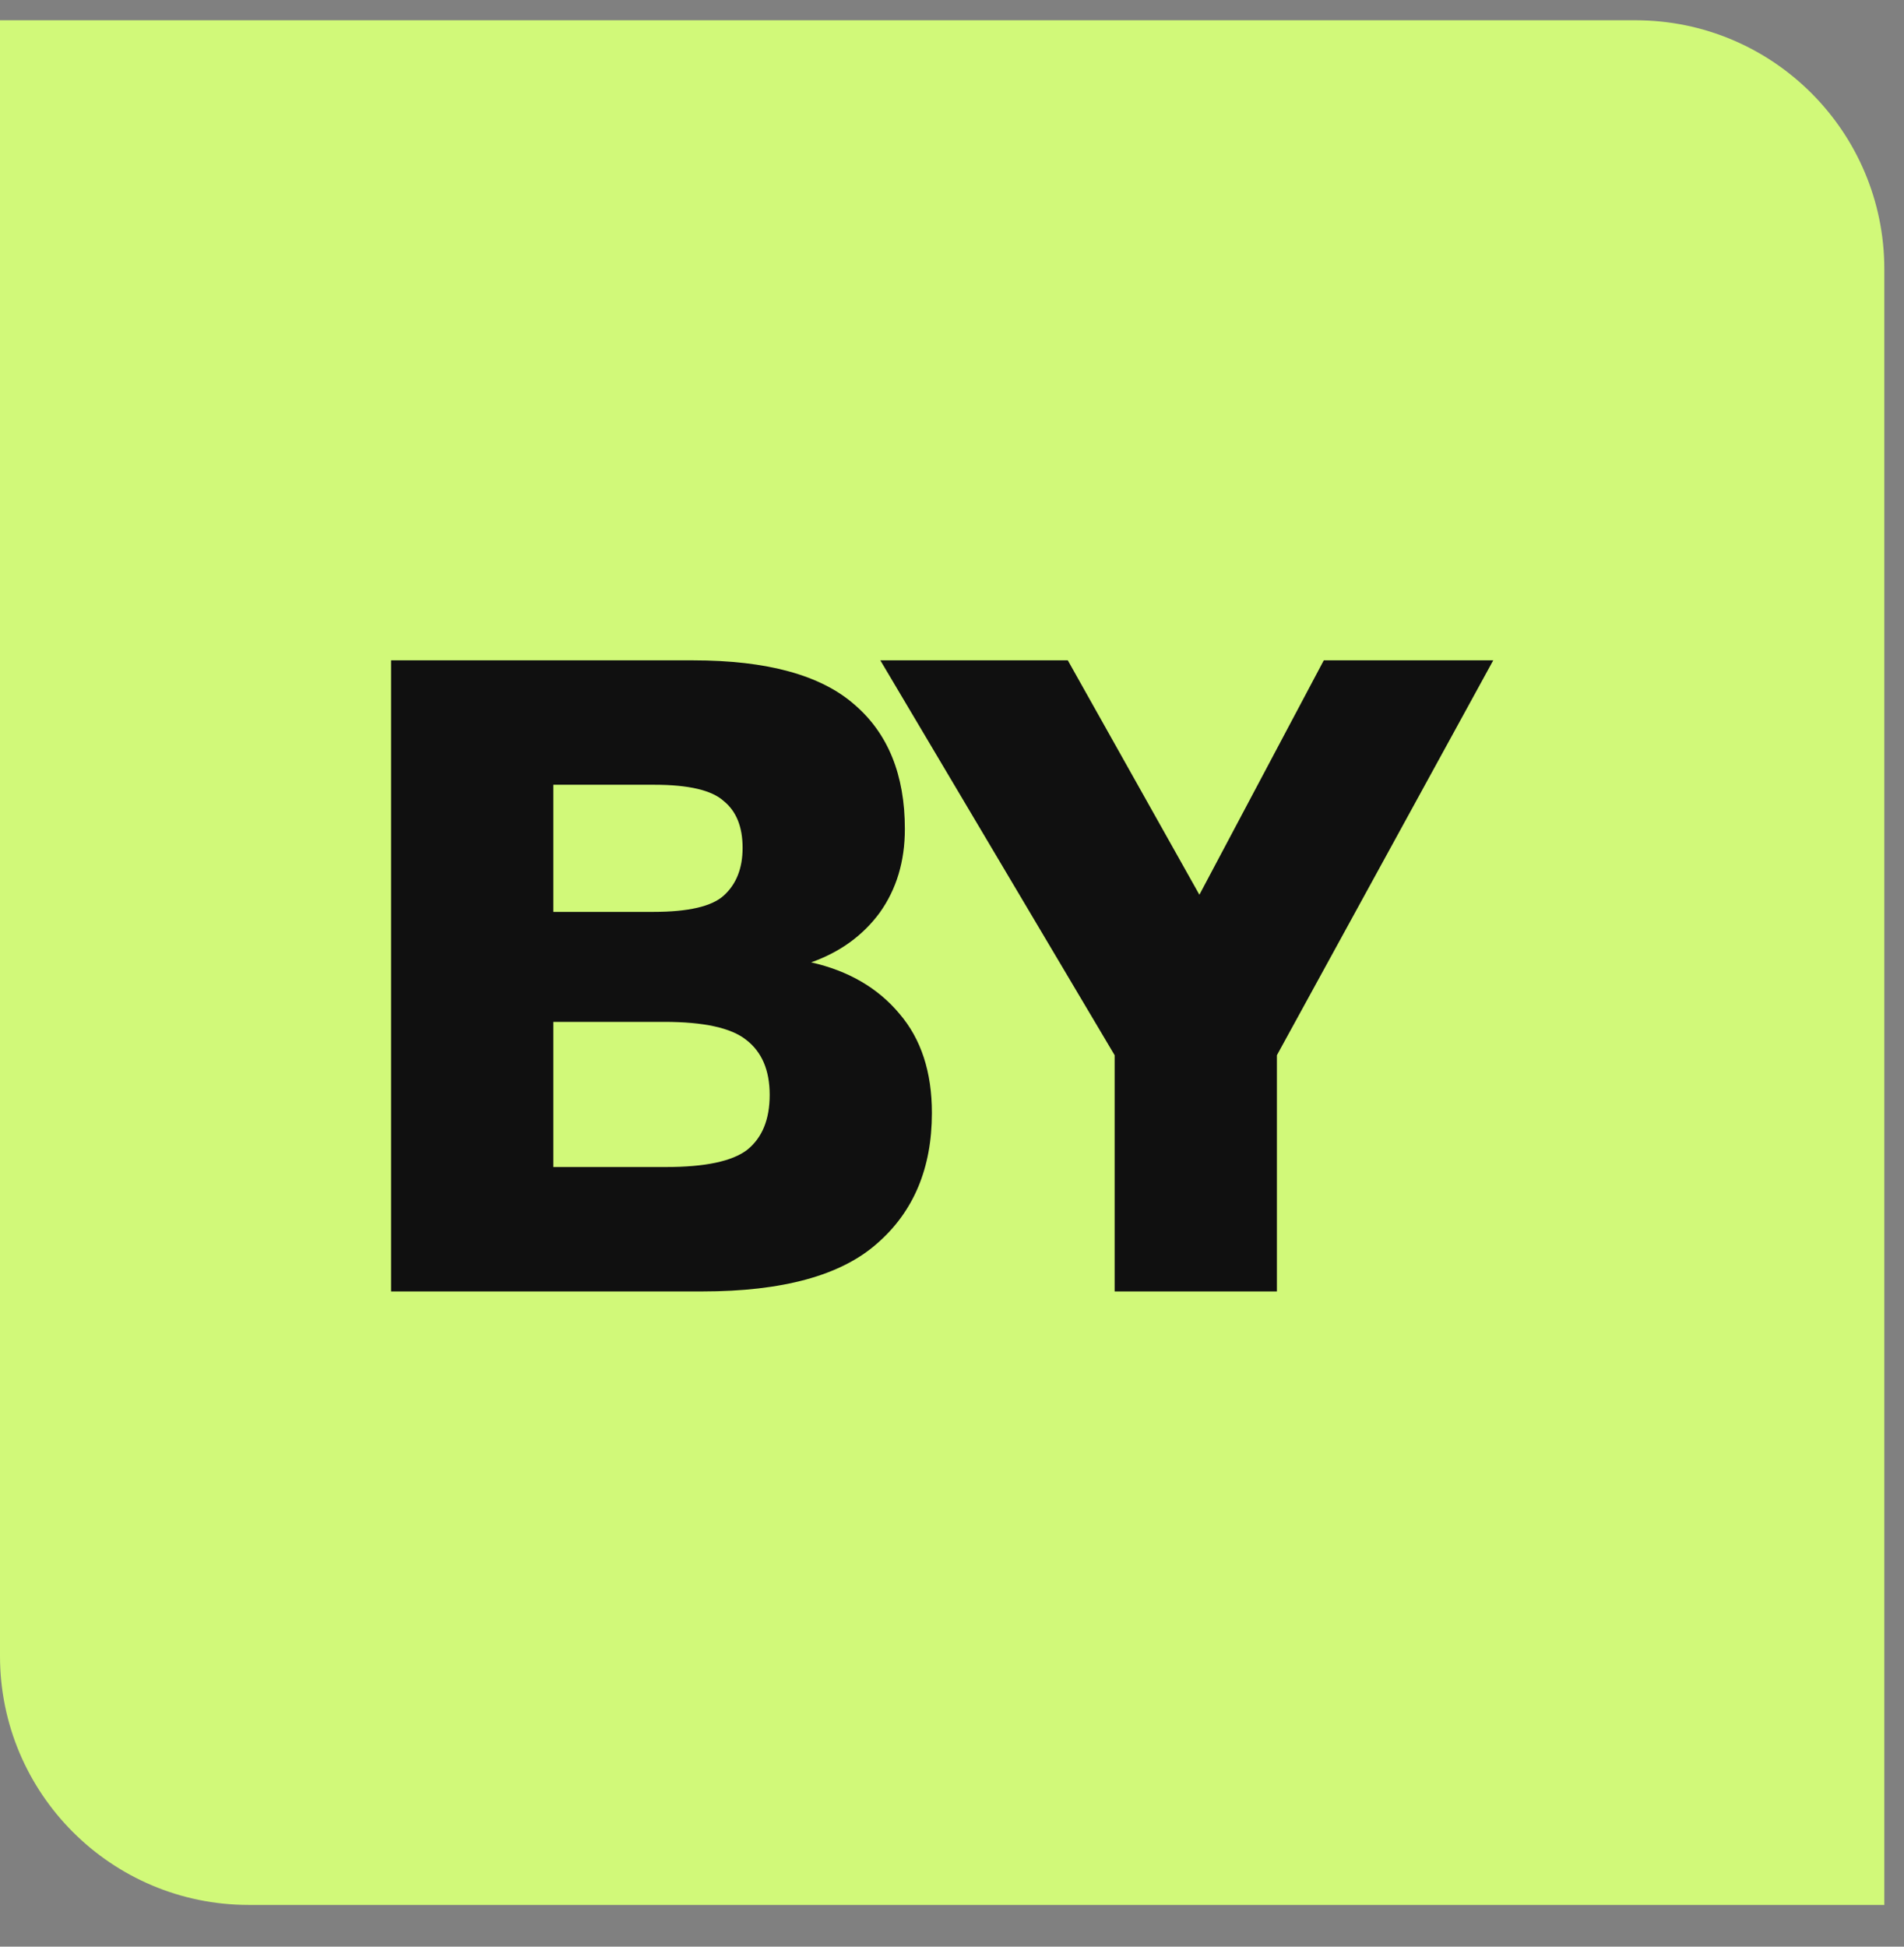
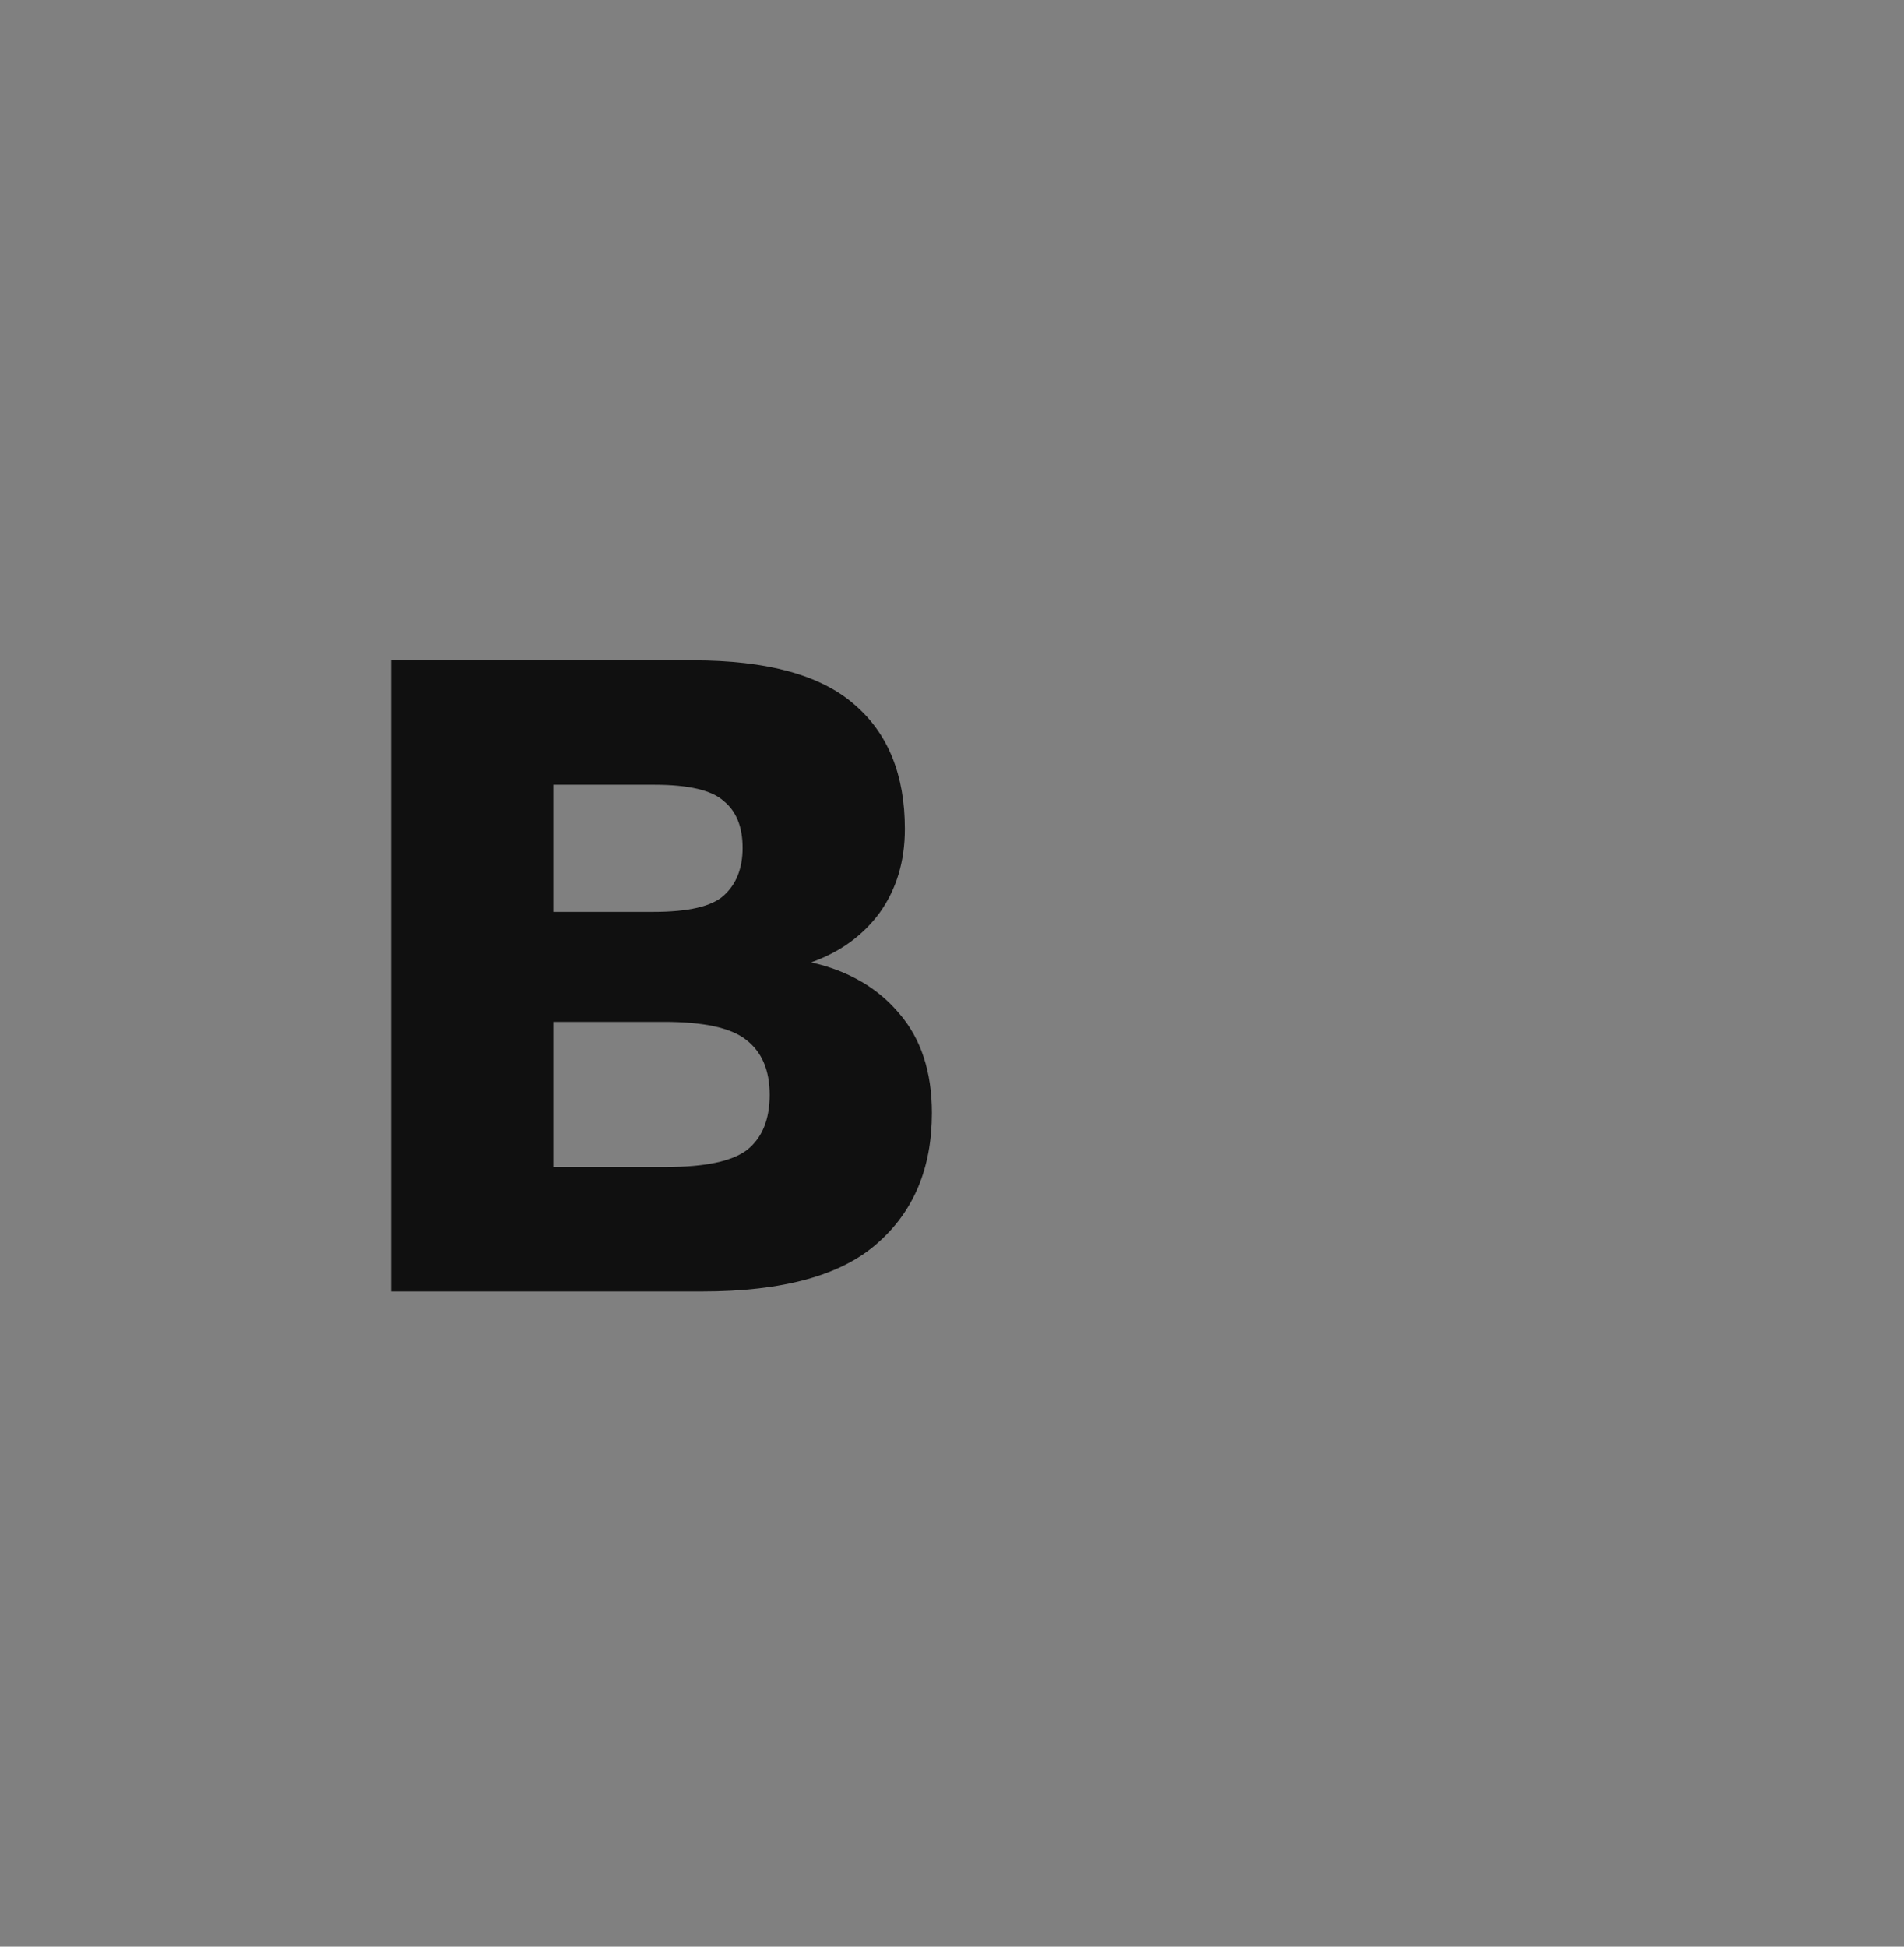
<svg xmlns="http://www.w3.org/2000/svg" width="45" height="46" viewBox="0 0 45 46" fill="none">
  <rect x="0" y="0" width="45" height="46" fill="#808080" stroke="none" />
-   <path d="M0 0.479H38.653C41.901 0.479 44.535 3.113 44.535 6.361V45.014H5.882C2.633 45.014 0 42.38 0 39.132V0.479Z" fill="#D1F979" />
-   <path d="M9.243 15.604H16.38C18.127 15.604 19.398 15.952 20.193 16.648C20.988 17.33 21.386 18.31 21.386 19.588C21.386 20.355 21.187 21.015 20.79 21.569C20.392 22.109 19.852 22.499 19.171 22.741C20.051 22.94 20.747 23.344 21.258 23.955C21.77 24.552 22.025 25.333 22.025 26.299C22.025 27.605 21.592 28.635 20.726 29.387C19.873 30.14 18.496 30.517 16.593 30.517H9.243V15.604ZM15.741 27.577C16.664 27.577 17.303 27.442 17.658 27.172C18.013 26.888 18.191 26.455 18.191 25.872C18.191 25.29 18.006 24.857 17.637 24.573C17.282 24.289 16.635 24.147 15.698 24.147H13.078V27.577H15.741ZM15.442 21.548C16.266 21.548 16.82 21.42 17.104 21.164C17.402 20.895 17.551 20.518 17.551 20.035C17.551 19.538 17.402 19.169 17.104 18.928C16.82 18.672 16.273 18.544 15.464 18.544H13.078V21.548H15.442Z" fill="#101010" />
-   <path d="M26.344 24.935L20.806 15.604H25.237L28.347 21.143L31.287 15.604H35.292L30.179 24.935V30.517H26.344V24.935Z" fill="#101010" />
+   <path d="M9.243 15.604H16.38C18.127 15.604 19.398 15.952 20.193 16.648C20.988 17.33 21.386 18.31 21.386 19.588C21.386 20.355 21.187 21.015 20.79 21.569C20.392 22.109 19.852 22.499 19.171 22.741C20.051 22.94 20.747 23.344 21.258 23.955C21.77 24.552 22.025 25.333 22.025 26.299C22.025 27.605 21.592 28.635 20.726 29.387C19.873 30.14 18.496 30.517 16.593 30.517H9.243V15.604ZM15.741 27.577C16.664 27.577 17.303 27.442 17.658 27.172C18.013 26.888 18.191 26.455 18.191 25.872C18.191 25.29 18.006 24.857 17.637 24.573C17.282 24.289 16.635 24.147 15.698 24.147H13.078V27.577H15.741ZM15.442 21.548C16.266 21.548 16.82 21.42 17.104 21.164C17.402 20.895 17.551 20.518 17.551 20.035C17.551 19.538 17.402 19.169 17.104 18.928C16.82 18.672 16.273 18.544 15.464 18.544H13.078V21.548H15.442" fill="#101010" />
</svg>